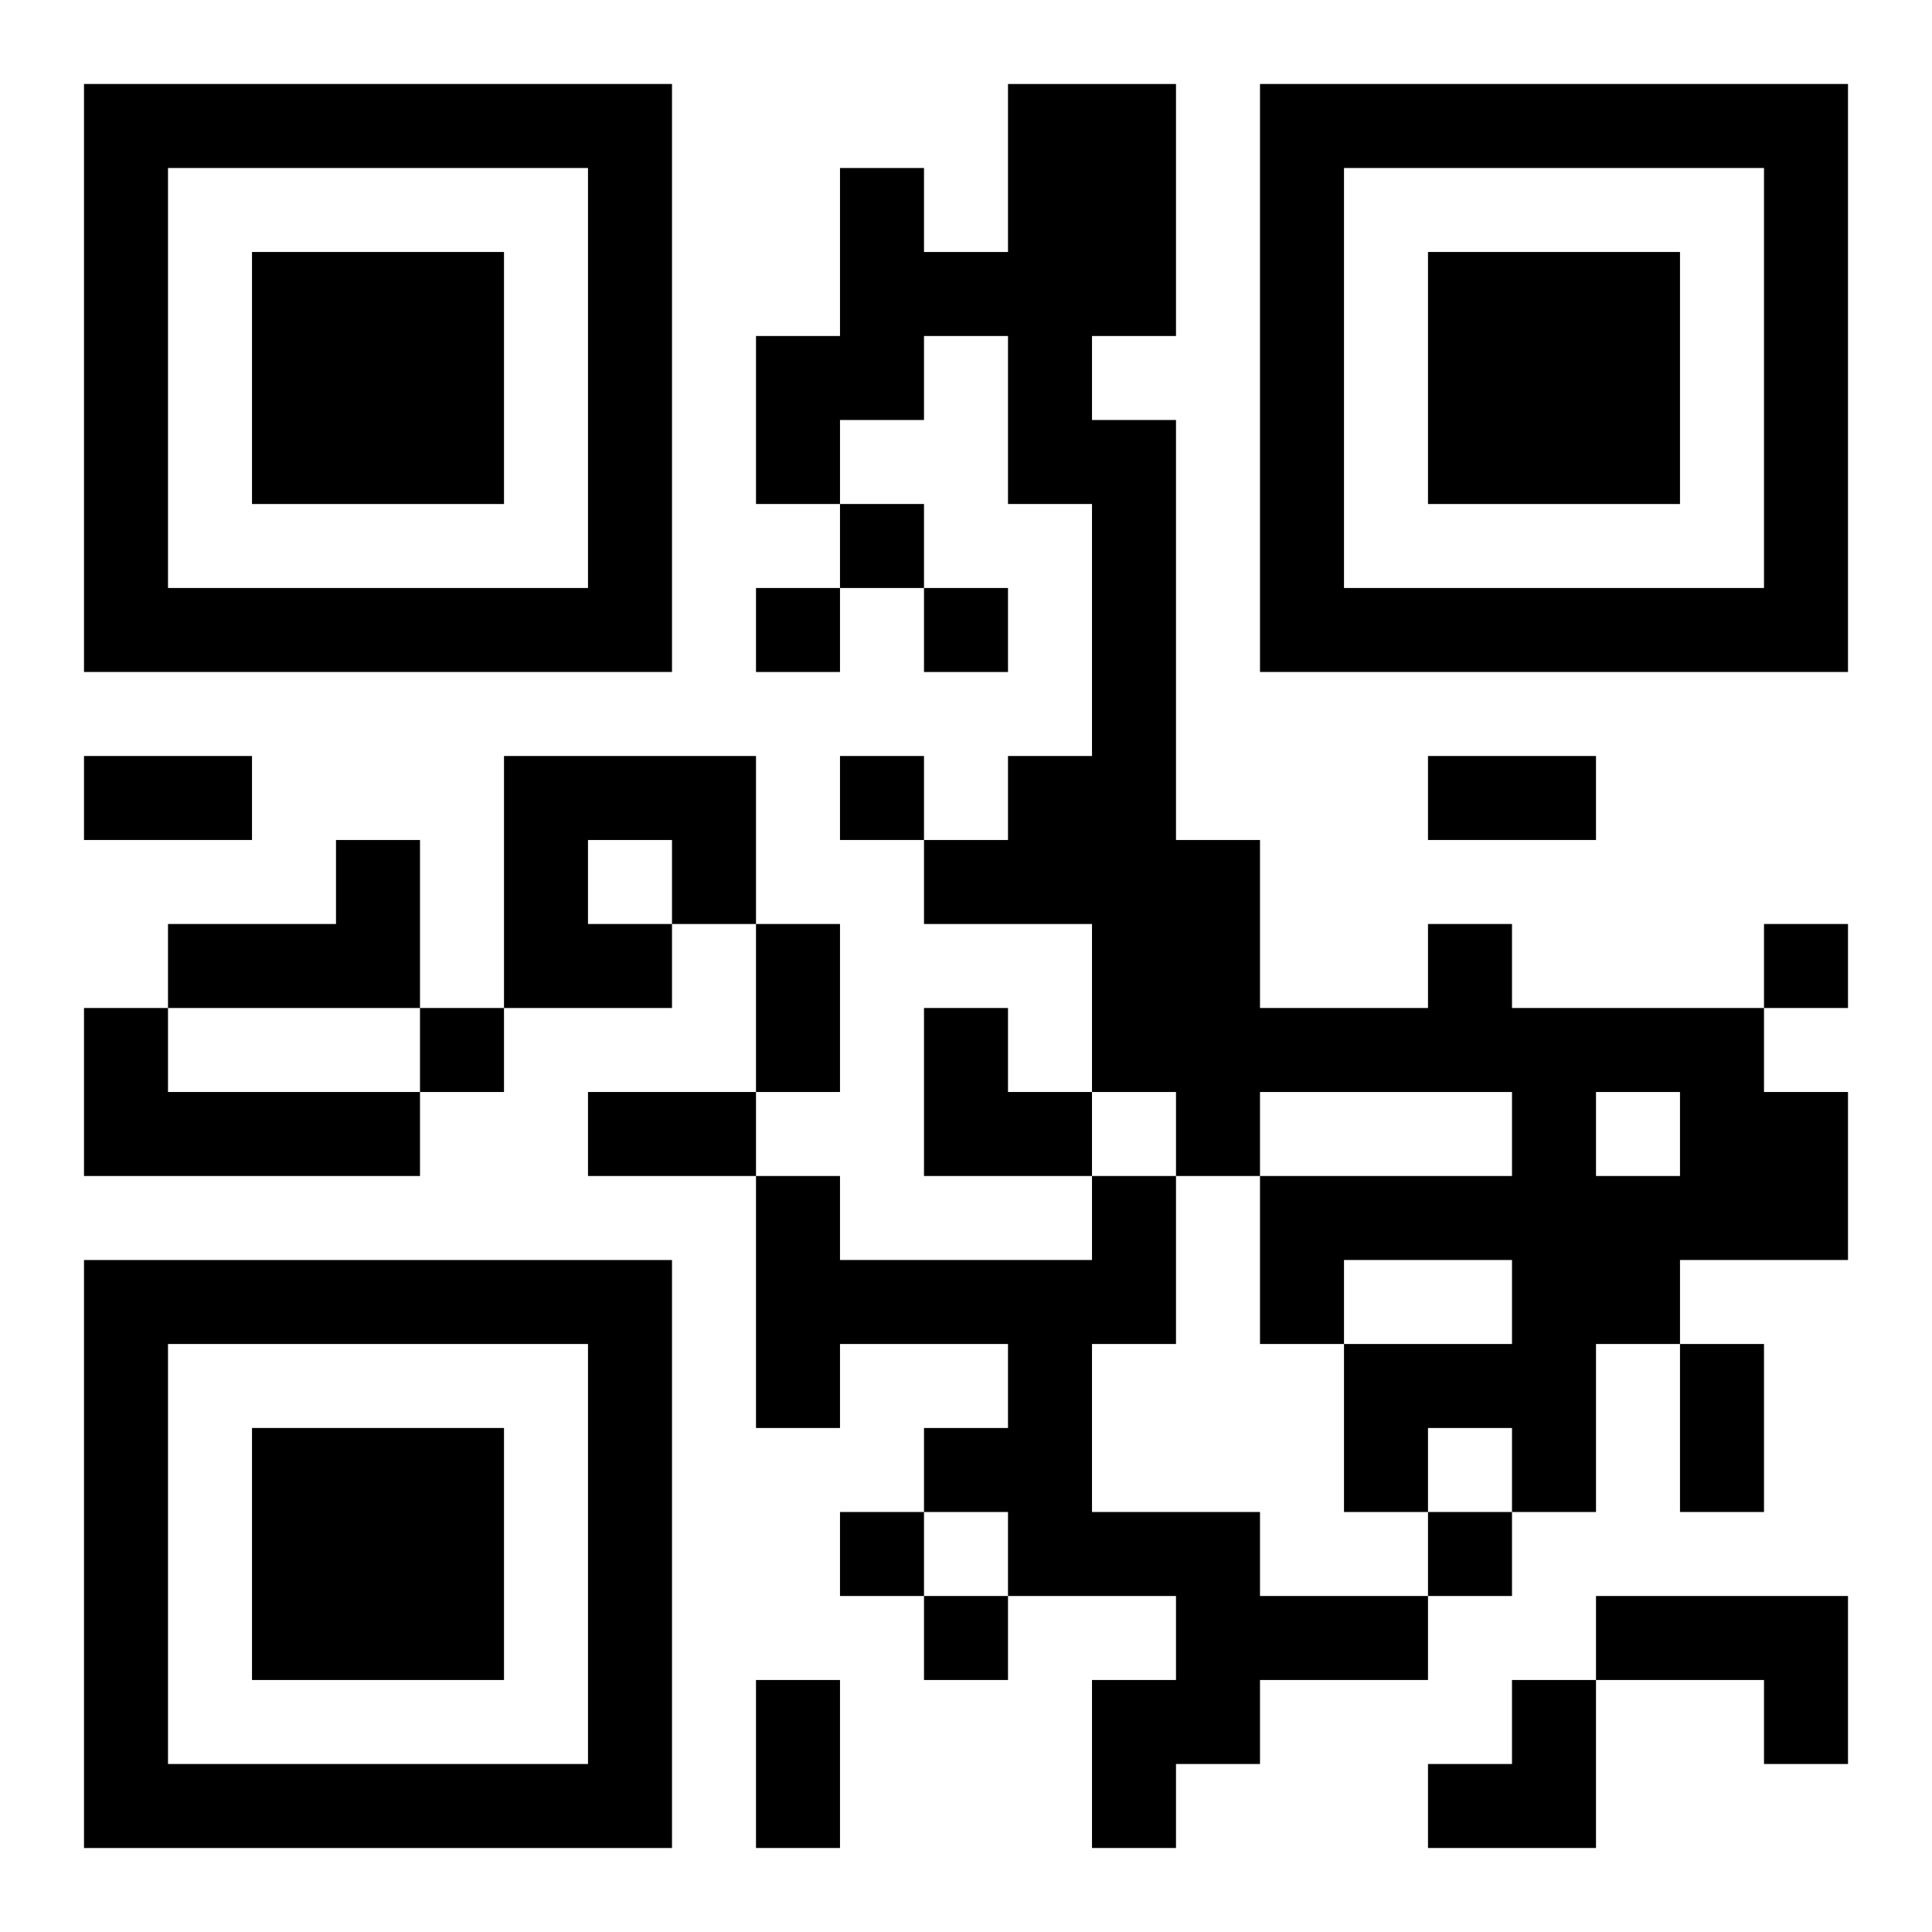
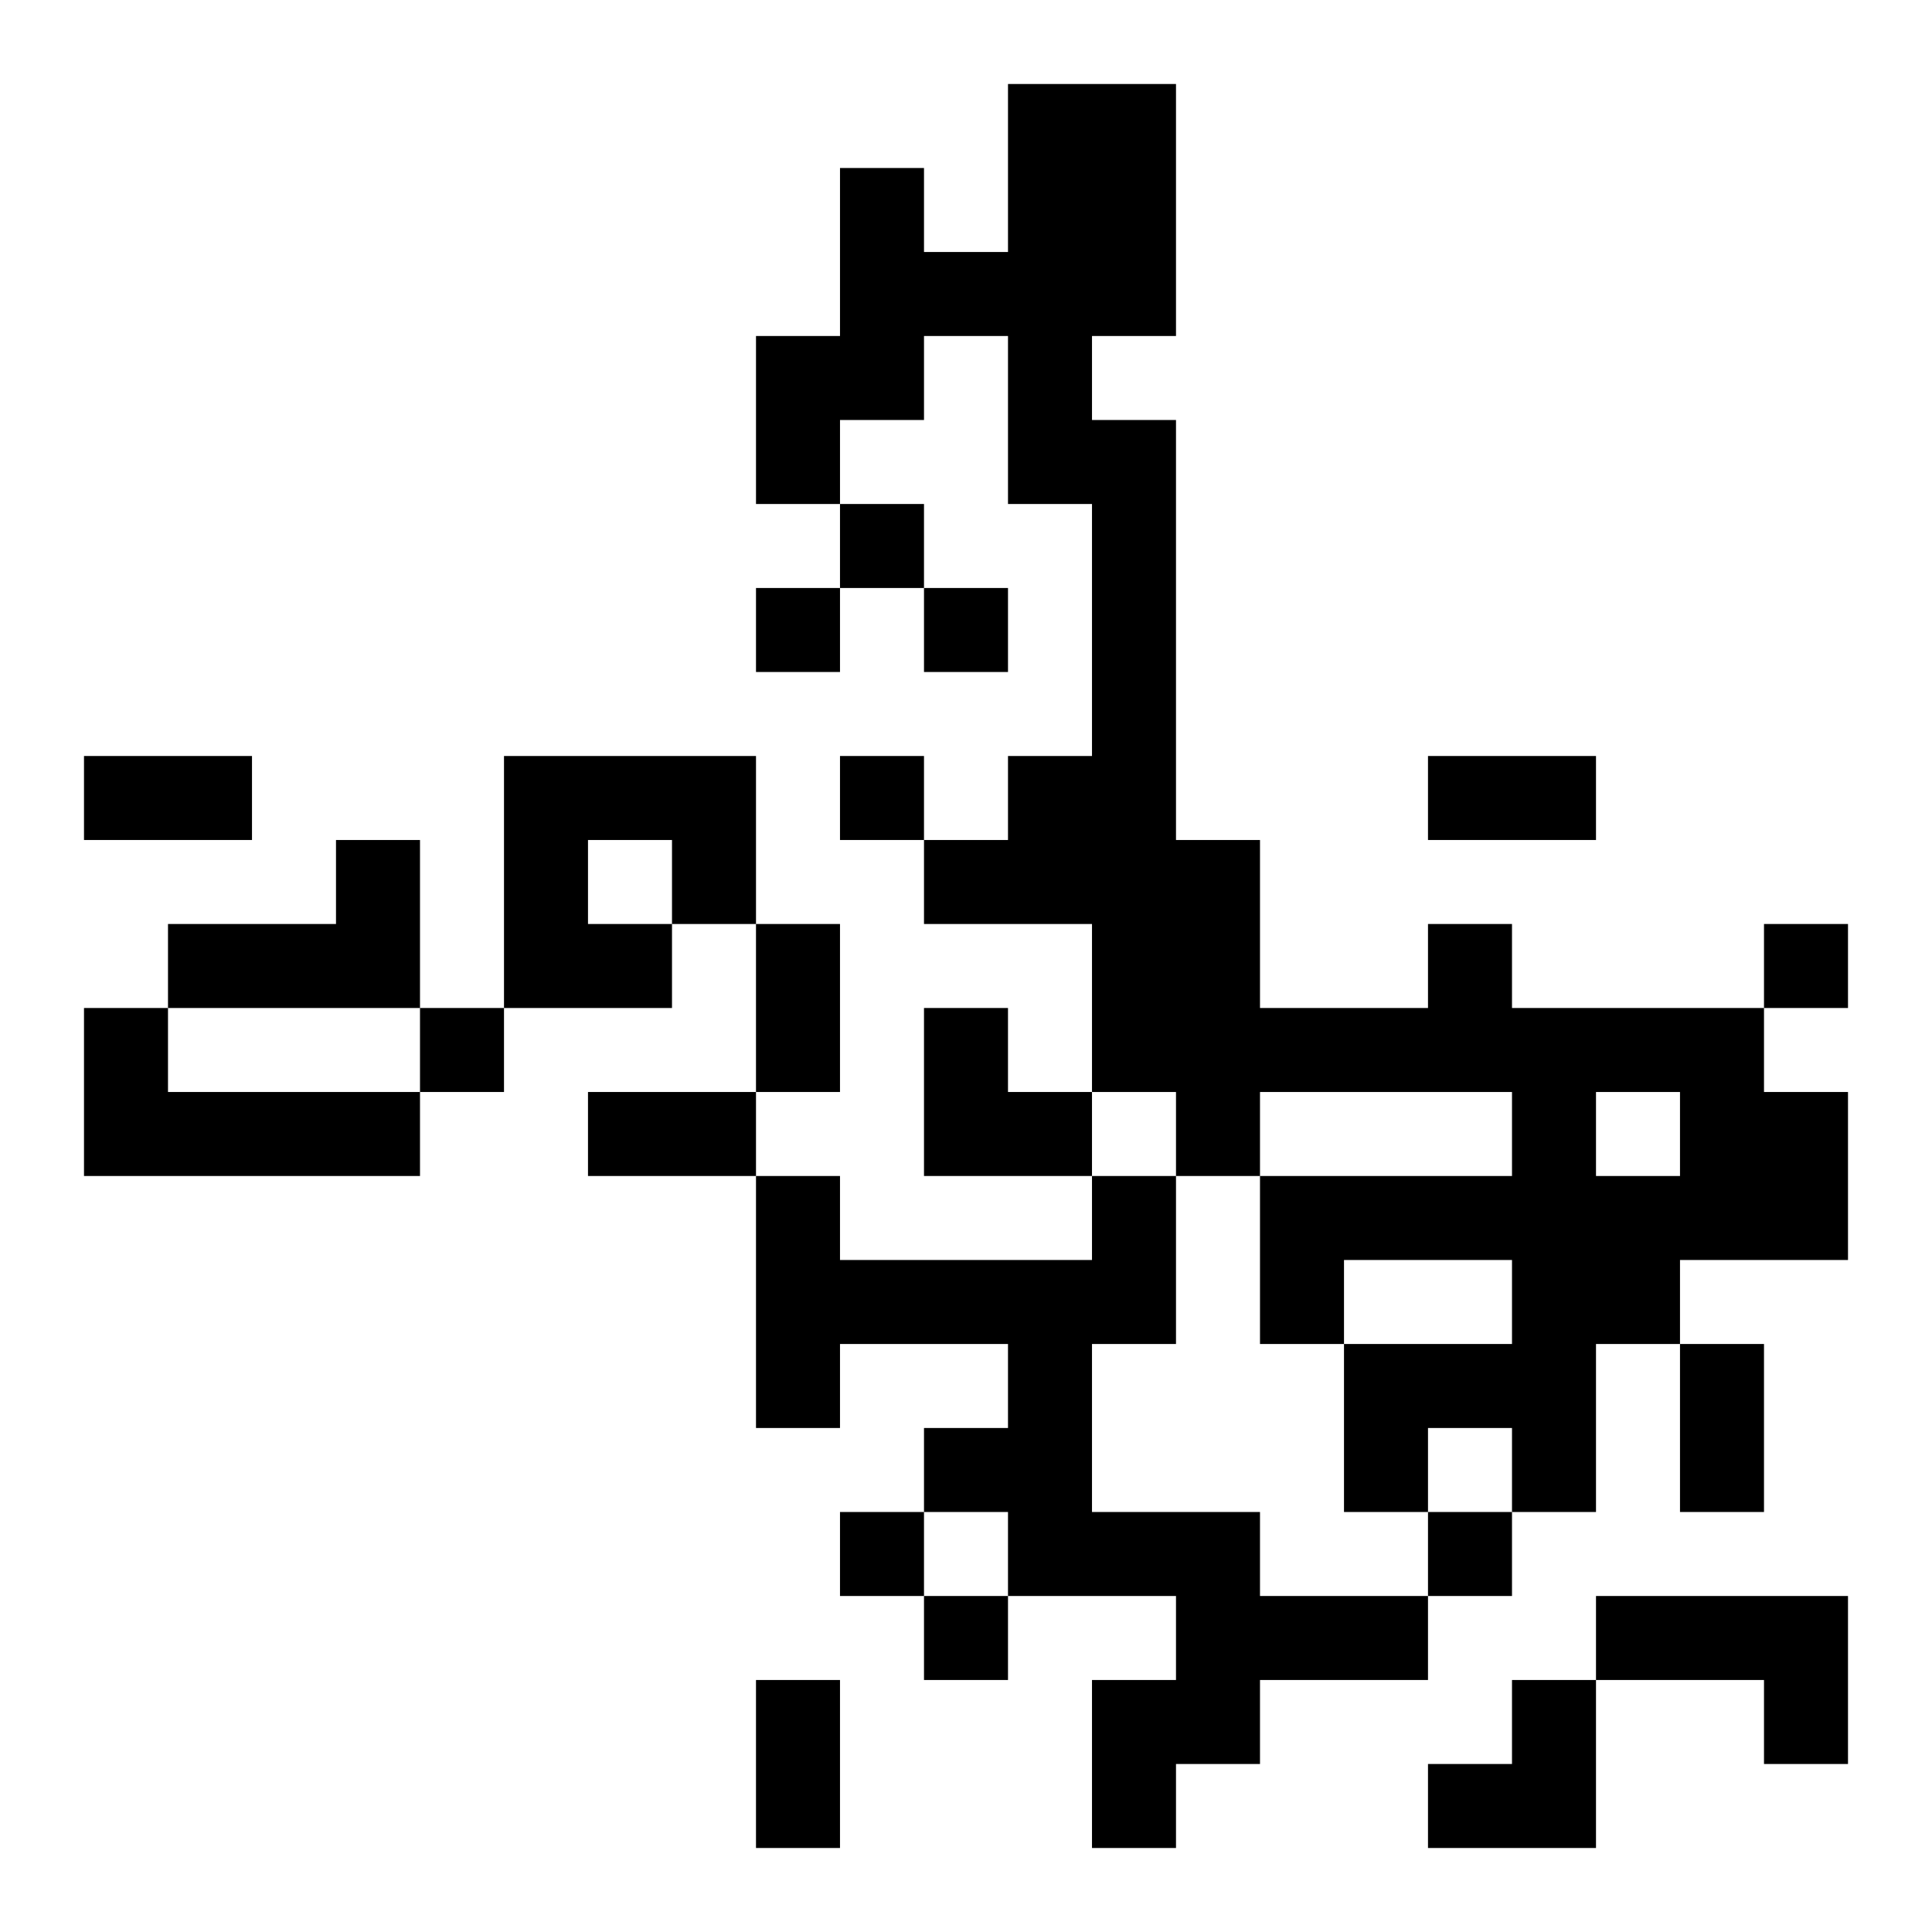
<svg xmlns="http://www.w3.org/2000/svg" xmlns:xlink="http://www.w3.org/1999/xlink" width="250" height="250" baseProfile="full" version="1.1" viewBox="-1 -1 23 23">
  <symbol id="a">
-     <path d="m0 7v7h7v-7h-7zm1 1h5v5h-5v-5zm1 1v3h3v-3h-3z" />
-   </symbol>
+     </symbol>
  <use y="-7" xlink:href="#a" />
  <use y="7" xlink:href="#a" />
  <use x="14" y="-7" xlink:href="#a" />
  <path d="m5 8h3v2h-1v1h-2v-3m1 1v1h1v-1h-1m-3 0h1v2h-3v-1h2v-1m13 1h1v1h3v1h1v2h-2v1h-1v2h-1v-1h-1v1h-1v-2h2v-1h-2v1h-1v-2h3v-1h-3v1h-1v-1h-1v-2h-2v-1h1v-1h1v-3h-1v-2h-1v1h-1v1h-1v-2h1v-2h1v1h1v-2h2v3h-1v1h1v5h1v2h2v-1m2 2v1h1v-1h-1m-18-1h1v1h3v1h-4v-2m12 2h1v2h-1v2h2v1h2v1h-2v1h-1v1h-1v-2h1v-1h-2v-1h-1v-1h1v-1h-2v1h-1v-3h1v1h3v-1m6 5h3v2h-1v-1h-2v-1m-9-13v1h1v-1h-1m-1 1v1h1v-1h-1m2 0v1h1v-1h-1m-1 2v1h1v-1h-1m11 2v1h1v-1h-1m-16 1v1h1v-1h-1m5 6v1h1v-1h-1m7 0v1h1v-1h-1m-6 1v1h1v-1h-1m-10-10h2v1h-2v-1m16 0h2v1h-2v-1m-8 2h1v2h-1v-2m-2 2h2v1h-2v-1m13 3h1v2h-1v-2m-11 4h1v2h-1v-2m2-8h1v1h1v1h-2zm6 8m1 0h1v2h-2v-1h1z" />
</svg>